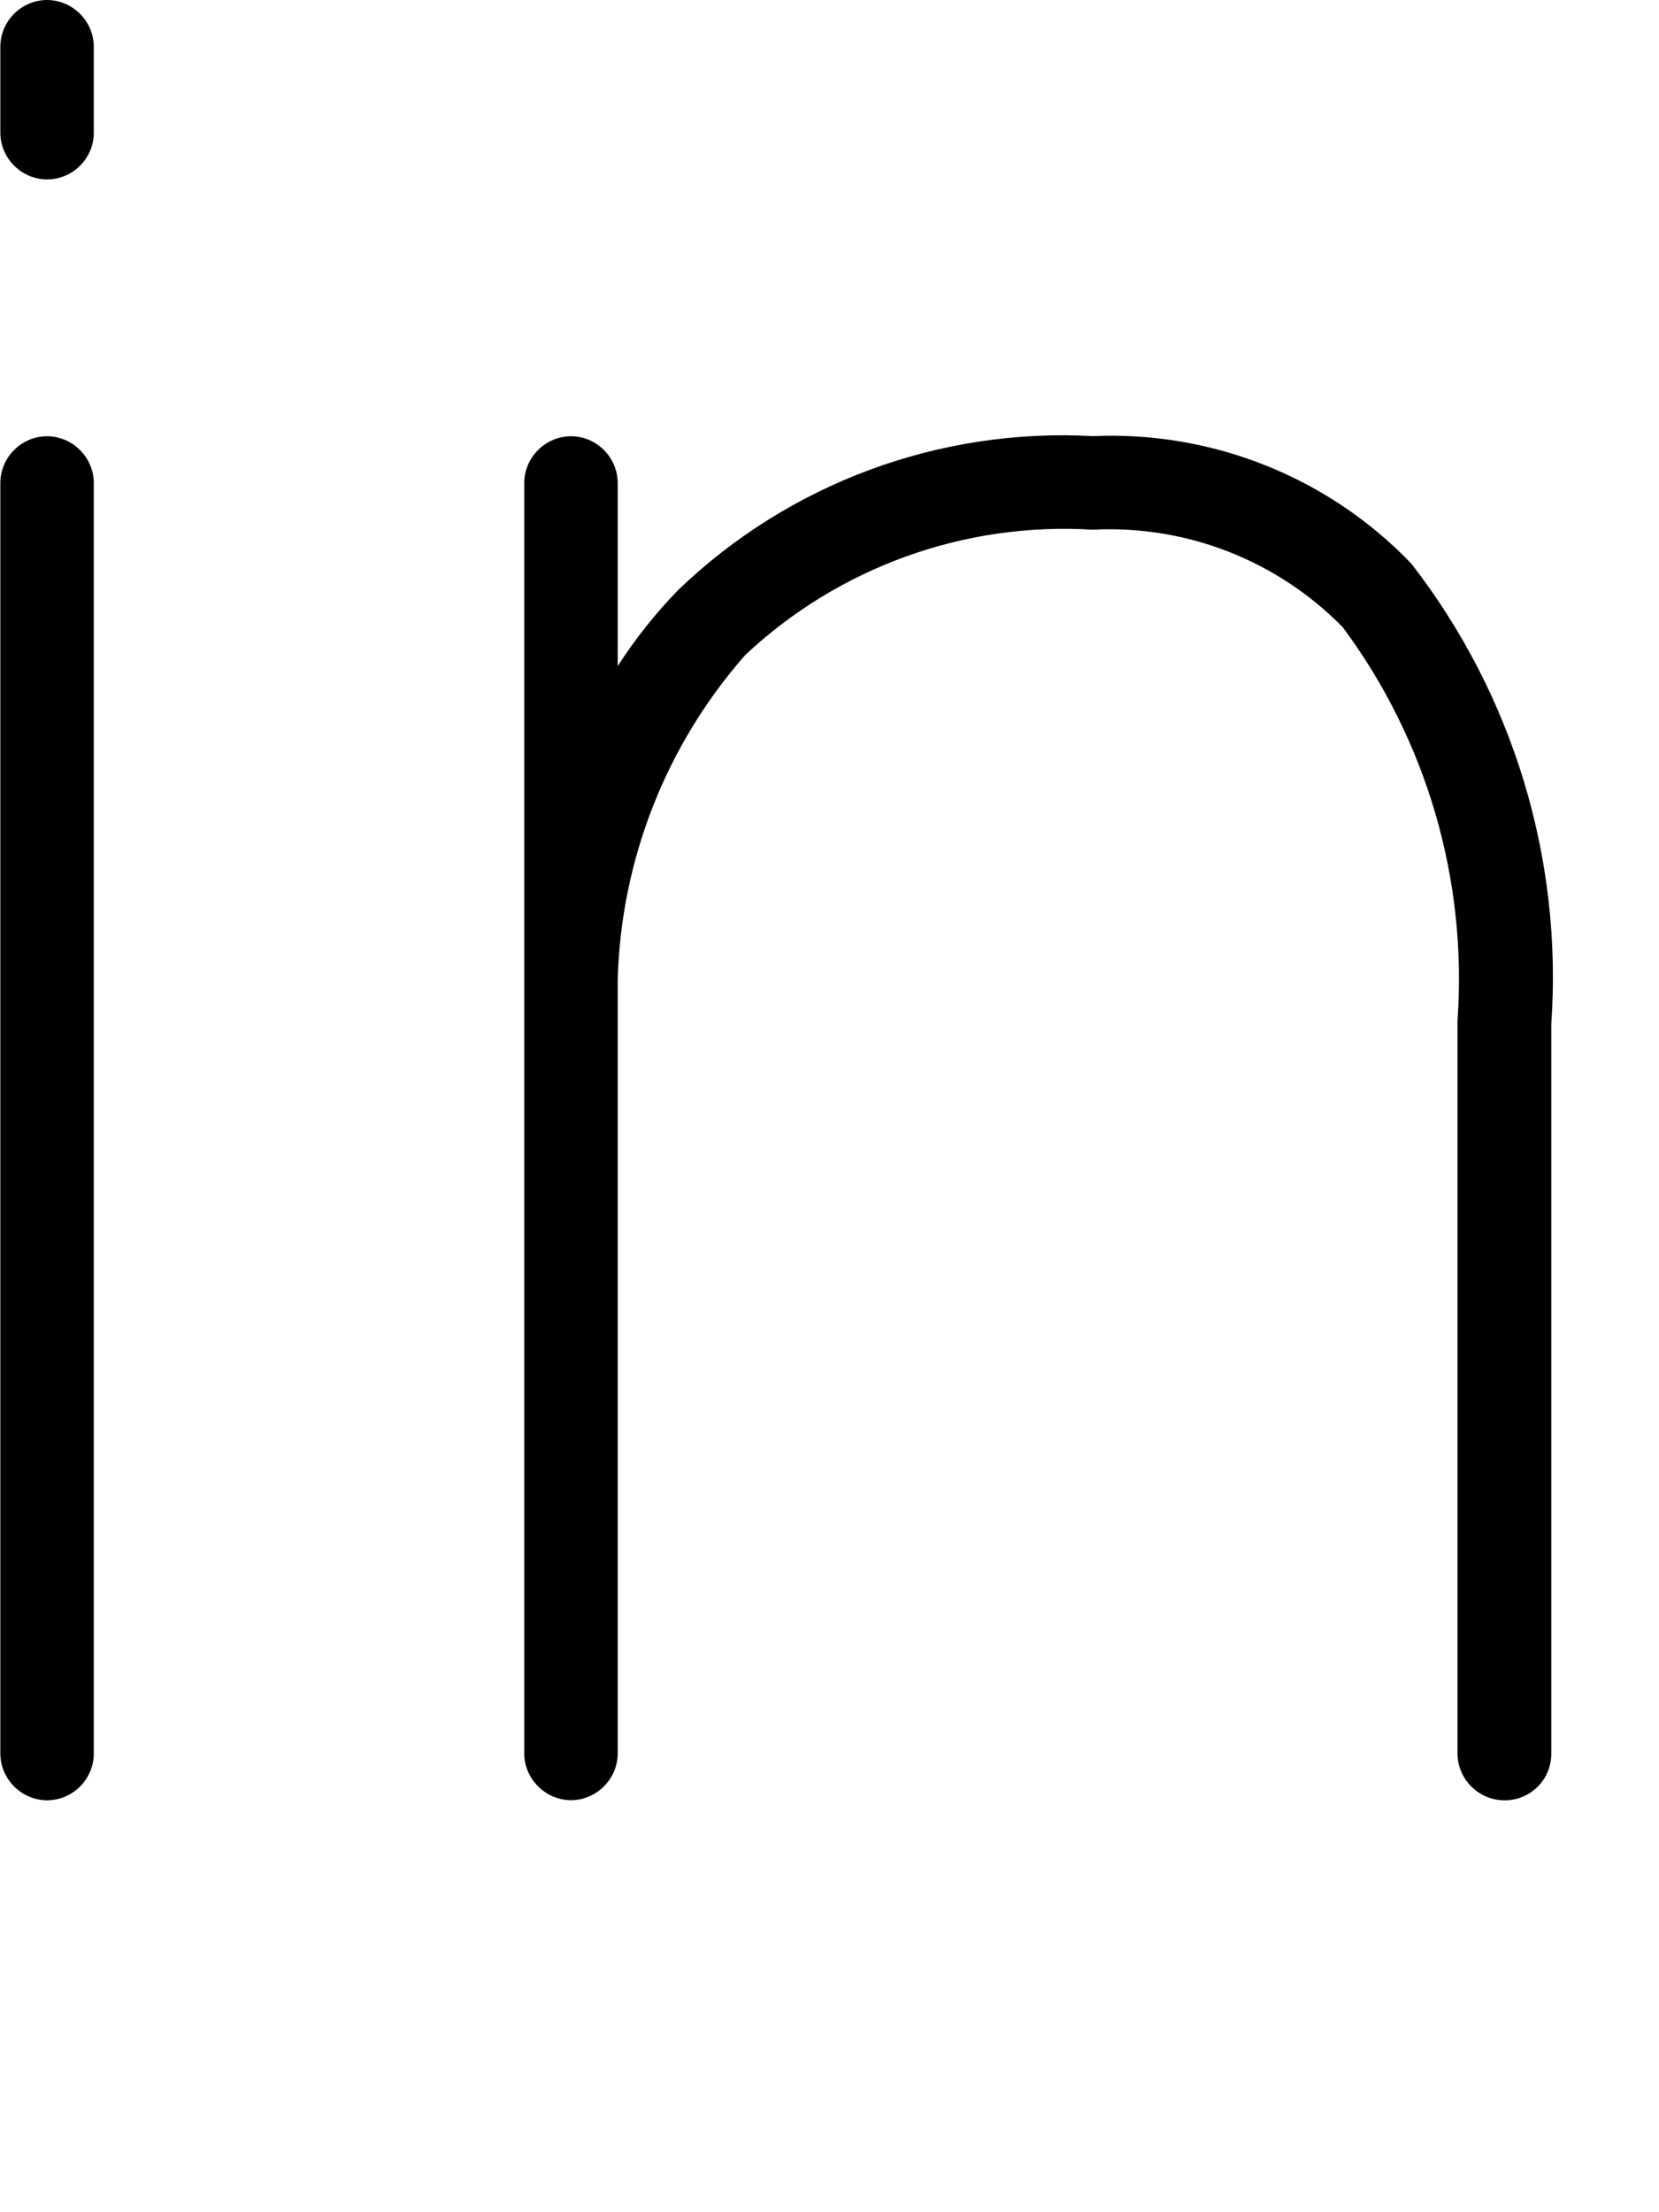
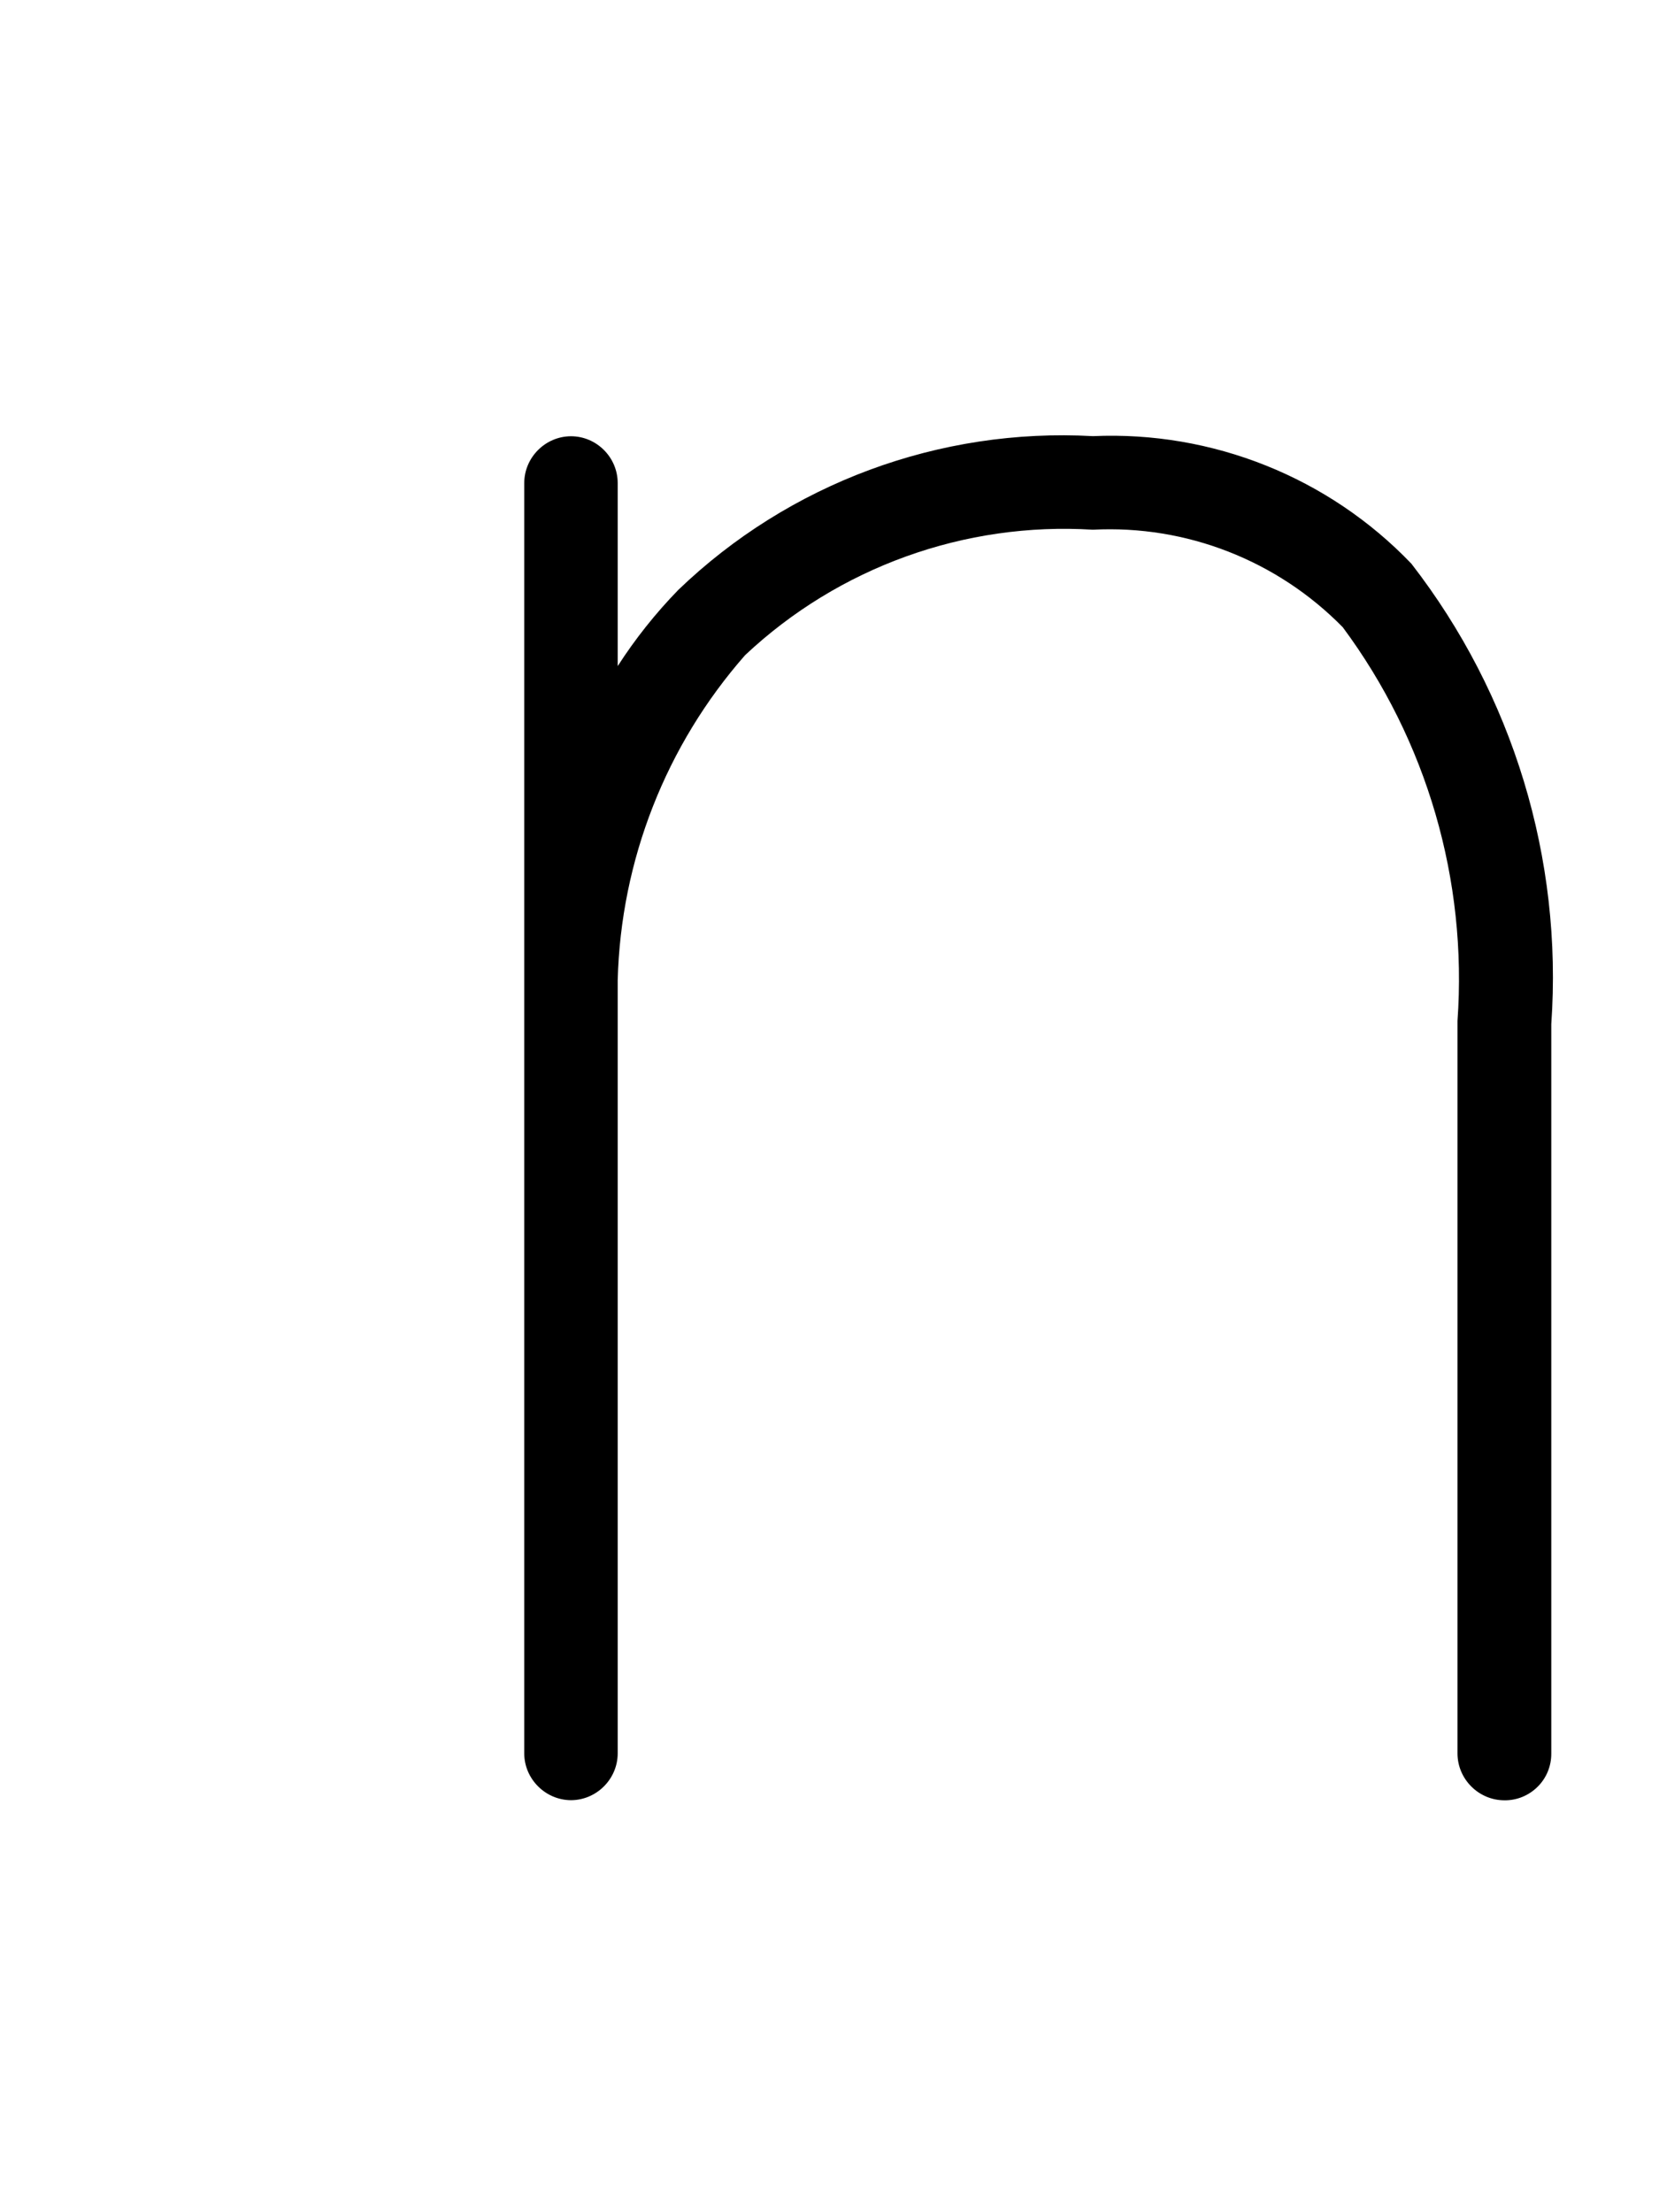
<svg xmlns="http://www.w3.org/2000/svg" width="15px" height="20px" version="1.1" xml:space="preserve" style="fill-rule:evenodd;clip-rule:evenodd;stroke-linejoin:round;stroke-miterlimit:2;">
  <g id="Linkedin" transform="matrix(1,0,0,1,-60.774,18.114)">
-     <path id="Path_165" d="M61.2,-1.838C60.968,-1.839 60.778,-2.029 60.777,-2.261L60.777,-13.748C60.778,-13.98 60.968,-14.17 61.2,-14.17C61.431,-14.169 61.621,-13.979 61.622,-13.748L61.622,-2.262C61.622,-2.262 61.622,-2.261 61.622,-2.261C61.622,-2.029 61.432,-1.839 61.2,-1.838Z" style="fill-rule:nonzero;" />
-     <path id="Path_166" d="M61.2,-16.492C60.968,-16.492 60.777,-16.683 60.777,-16.915L60.777,-17.692C60.778,-17.924 60.968,-18.114 61.2,-18.114C61.431,-18.113 61.621,-17.923 61.622,-17.692L61.622,-16.914C61.622,-16.682 61.432,-16.492 61.2,-16.492C61.2,-16.492 61.2,-16.492 61.2,-16.492Z" style="fill-rule:nonzero;" />
    <path id="Path_167" d="M74.375,-1.838C74.143,-1.839 73.953,-2.029 73.952,-2.261L73.952,-8.884C74.043,-10.156 73.675,-11.419 72.915,-12.443C72.323,-13.047 71.5,-13.369 70.655,-13.325C69.496,-13.397 68.357,-12.986 67.511,-12.191C66.795,-11.376 66.387,-10.336 66.359,-9.252L66.359,-2.261C66.358,-2.03 66.168,-1.84 65.937,-1.839C65.706,-1.84 65.515,-2.03 65.514,-2.261L65.514,-13.748C65.515,-13.979 65.705,-14.169 65.936,-14.17C66.168,-14.17 66.358,-13.98 66.359,-13.748L66.359,-12.092C66.518,-12.339 66.701,-12.569 66.906,-12.78C67.908,-13.744 69.268,-14.248 70.656,-14.171C71.736,-14.219 72.787,-13.799 73.535,-13.018C74.454,-11.833 74.905,-10.35 74.8,-8.854L74.8,-2.261C74.801,-2.149 74.757,-2.04 74.677,-1.961C74.597,-1.881 74.488,-1.836 74.375,-1.838Z" style="fill-rule:nonzero;" />
  </g>
</svg>